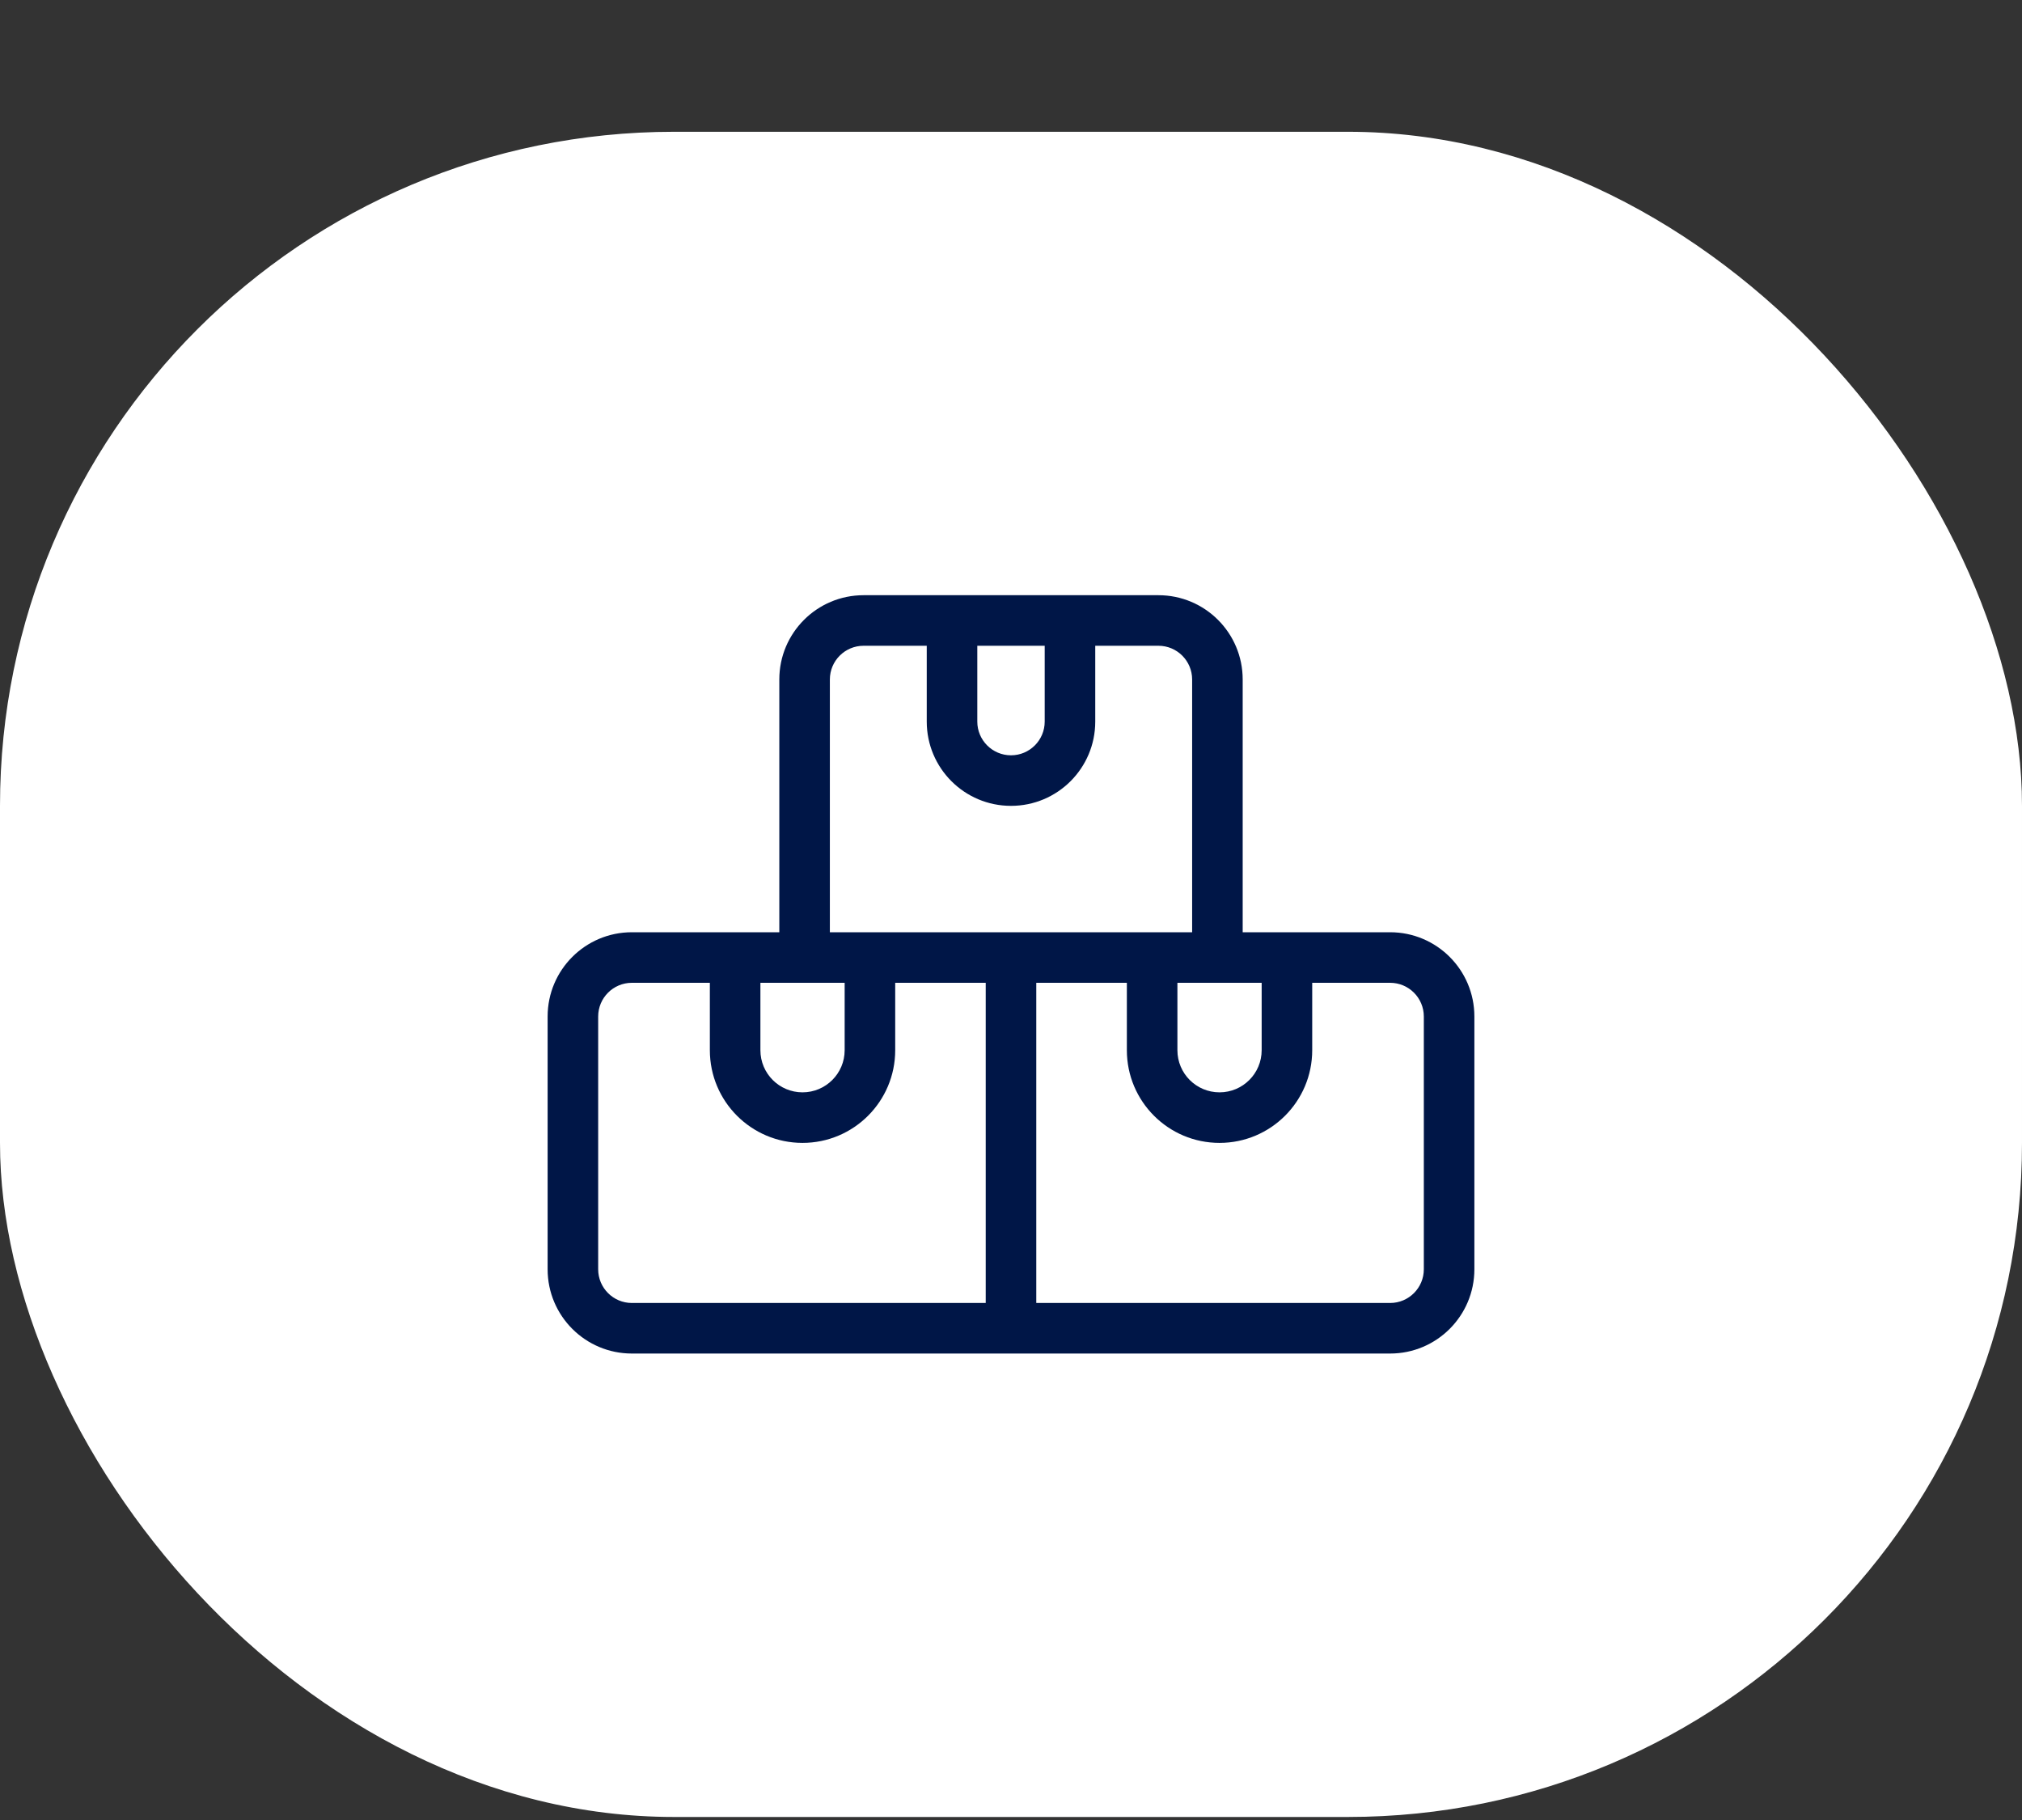
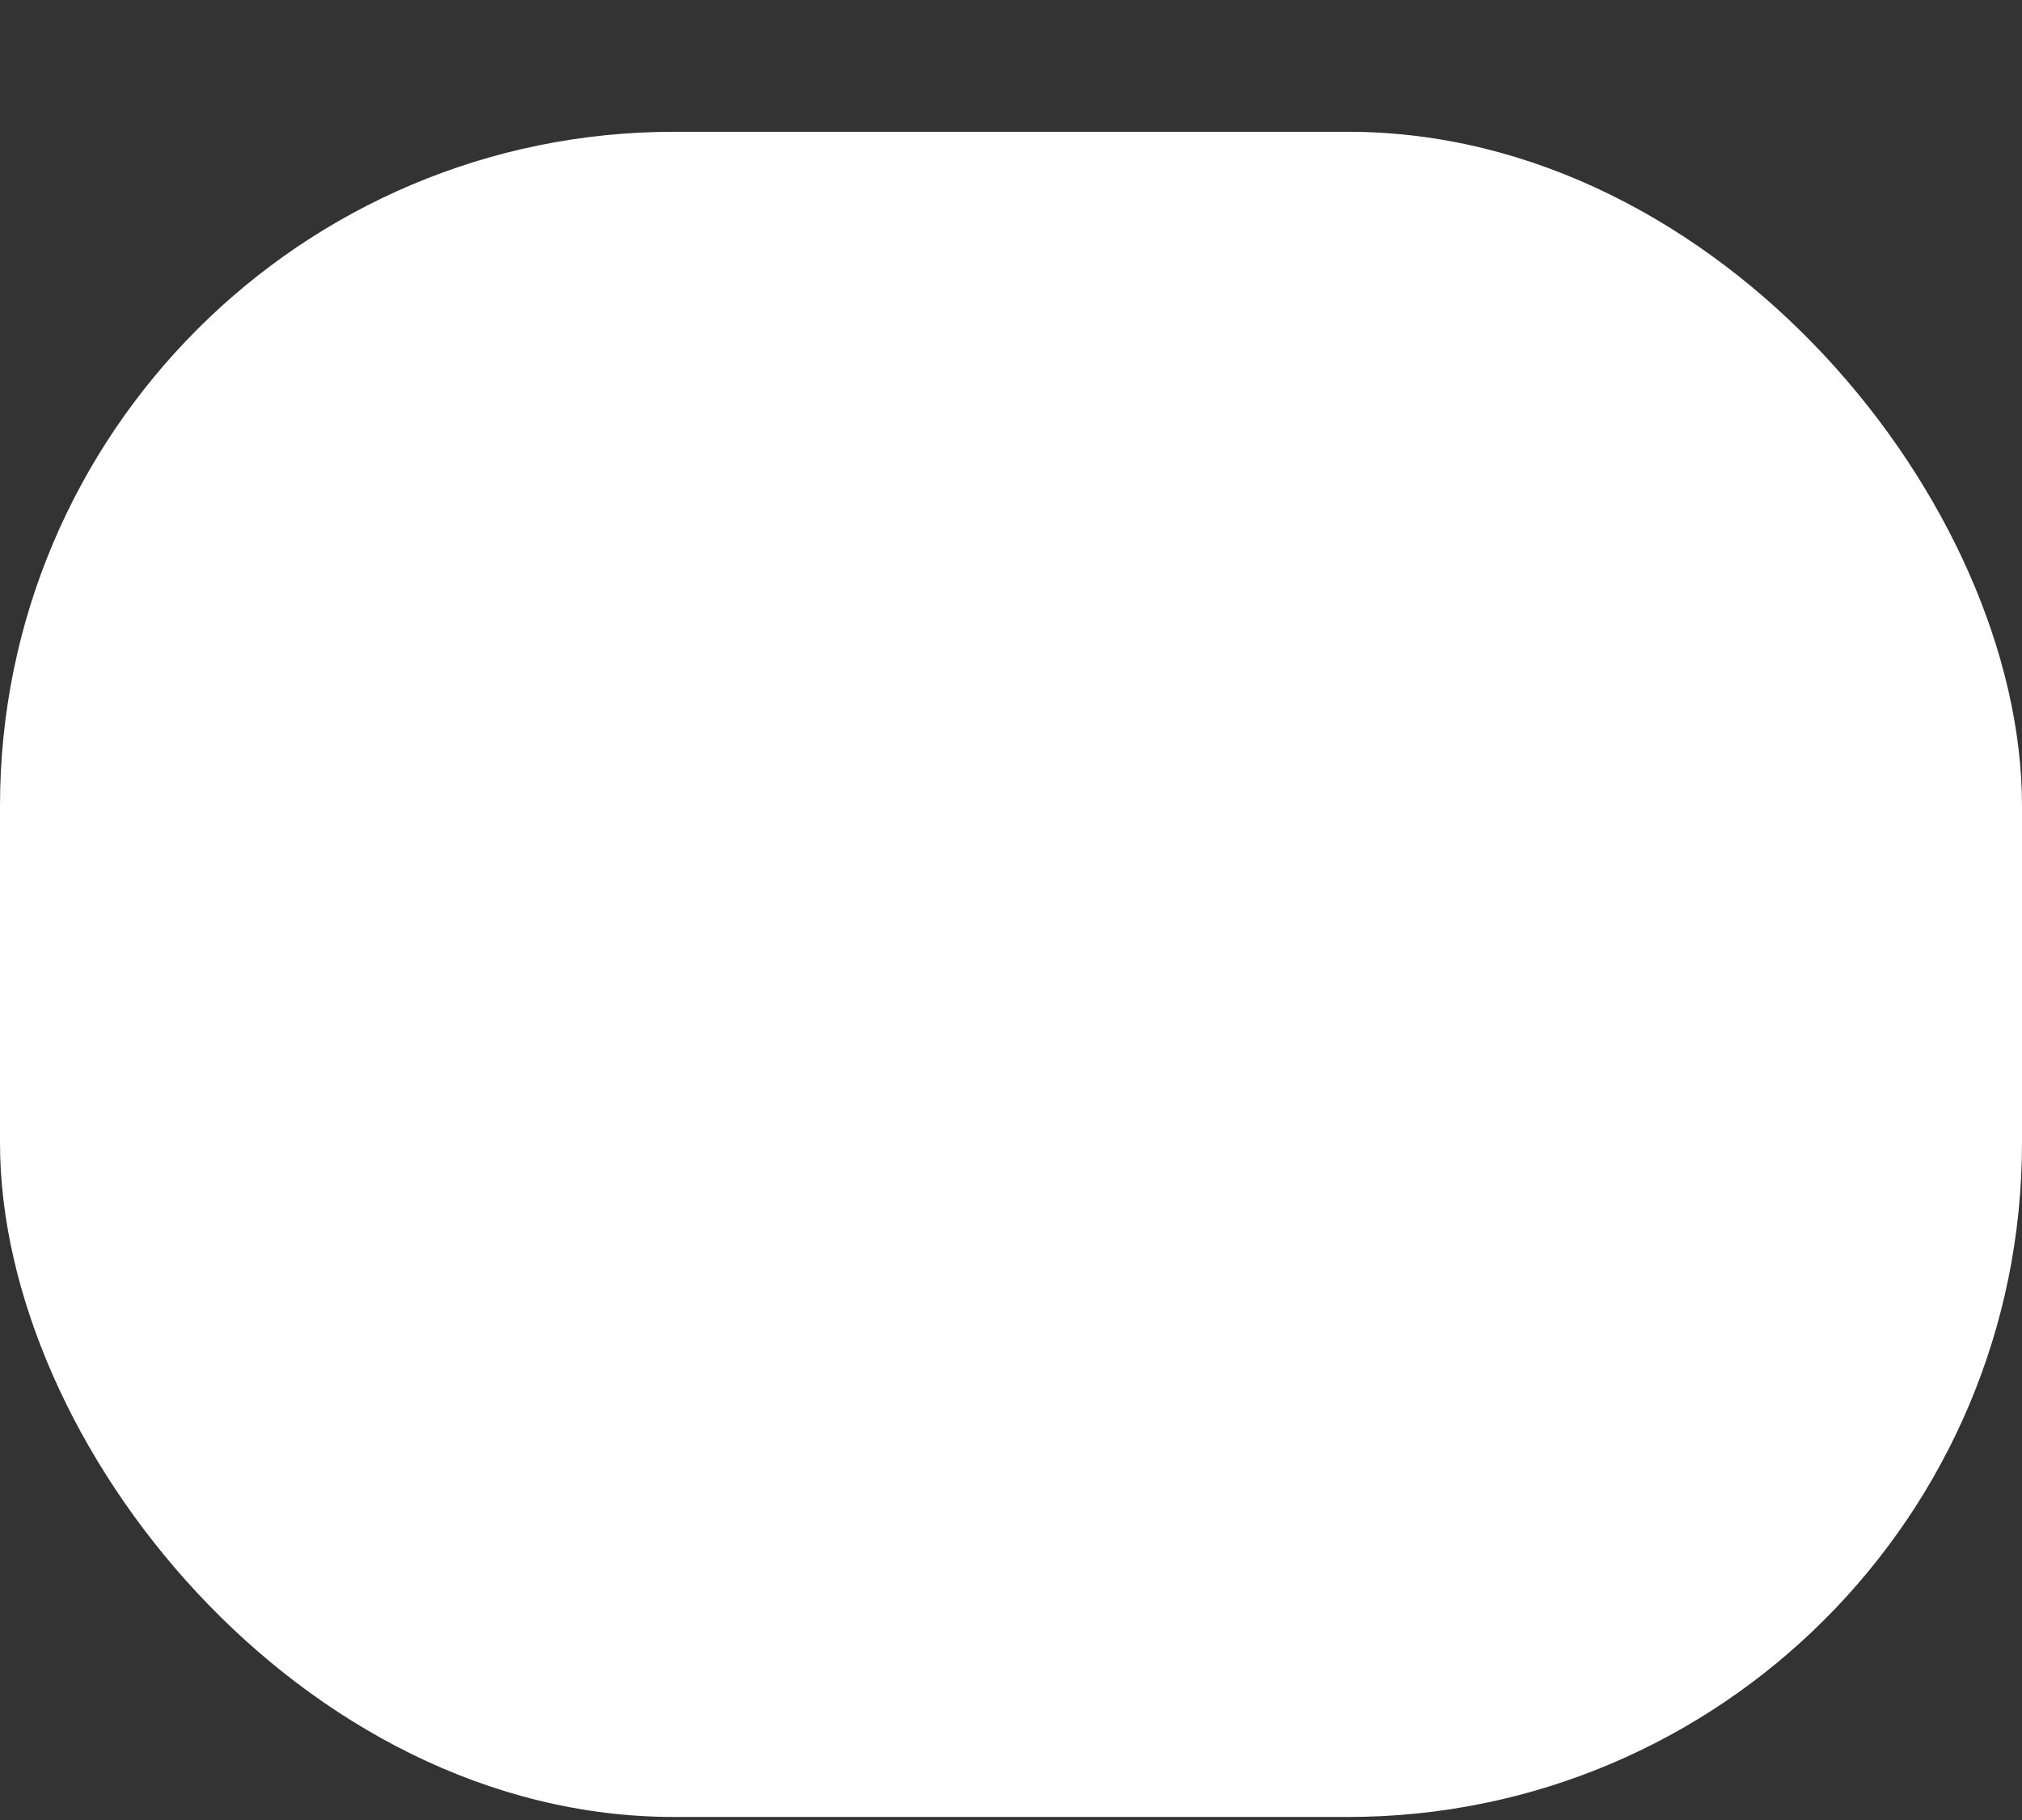
<svg xmlns="http://www.w3.org/2000/svg" width="60" height="54" viewBox="0 0 60 54" fill="none">
  <rect x="0" y="0" width="60" height="54" fill="#333333" stroke="none" />
-   <rect y="3.91" width="60" height="50" rx="20" fill="url(#paint0_linear_5938_27100)" />
  <rect y="3.91" width="60" height="50" rx="20" fill="white" />
-   <path d="M35.375 27.66V20.16C35.375 19.608 34.927 19.16 34.375 19.16H32.5V21.41C32.5 22.791 31.381 23.91 30 23.91C28.619 23.91 27.5 22.791 27.5 21.41V19.16H25.625C25.073 19.16 24.625 19.608 24.625 20.16V27.66H35.375ZM18.75 29.16C18.198 29.16 17.75 29.608 17.75 30.16V37.66C17.75 38.212 18.198 38.66 18.75 38.66H29.25V29.16H26.564V31.16C26.564 32.679 25.332 33.91 23.814 33.91C22.295 33.91 21.064 32.679 21.064 31.16V29.16H18.75ZM30.75 38.66H41.25C41.802 38.66 42.25 38.212 42.25 37.66V30.16C42.25 29.608 41.802 29.16 41.25 29.16H38.938V31.16C38.938 32.679 37.706 33.91 36.188 33.91C34.669 33.91 33.438 32.679 33.438 31.16V29.16H30.75V38.66ZM22.564 31.16C22.564 31.851 23.123 32.41 23.814 32.41C24.504 32.41 25.064 31.85 25.064 31.16V29.16H22.564V31.16ZM34.938 31.16C34.938 31.851 35.497 32.41 36.188 32.41C36.878 32.41 37.438 31.851 37.438 31.16V29.16H34.938V31.16ZM29 21.41C29 21.962 29.448 22.41 30 22.41C30.552 22.41 31 21.962 31 21.41V19.16H29V21.41ZM41.25 27.66C42.631 27.66 43.75 28.779 43.75 30.16V37.66C43.75 39.041 42.631 40.16 41.25 40.16H18.75C17.369 40.16 16.25 39.041 16.25 37.66V30.16C16.25 28.779 17.369 27.66 18.75 27.66H23.125V20.16C23.125 18.779 24.244 17.66 25.625 17.66H34.375C35.756 17.66 36.875 18.779 36.875 20.16V27.66H41.25Z" fill="#001647" />
  <defs>
    <linearGradient id="paint0_linear_5938_27100" x1="0" y1="53.91" x2="60" y2="53.91" gradientUnits="userSpaceOnUse">
      <stop stop-color="#8DD7D7" stop-opacity="0.05" />
      <stop offset="0.5" stop-color="#3E84DF" stop-opacity="0.1" />
      <stop offset="1" stop-color="#8DD7D7" stop-opacity="0.05" />
    </linearGradient>
  </defs>
</svg>